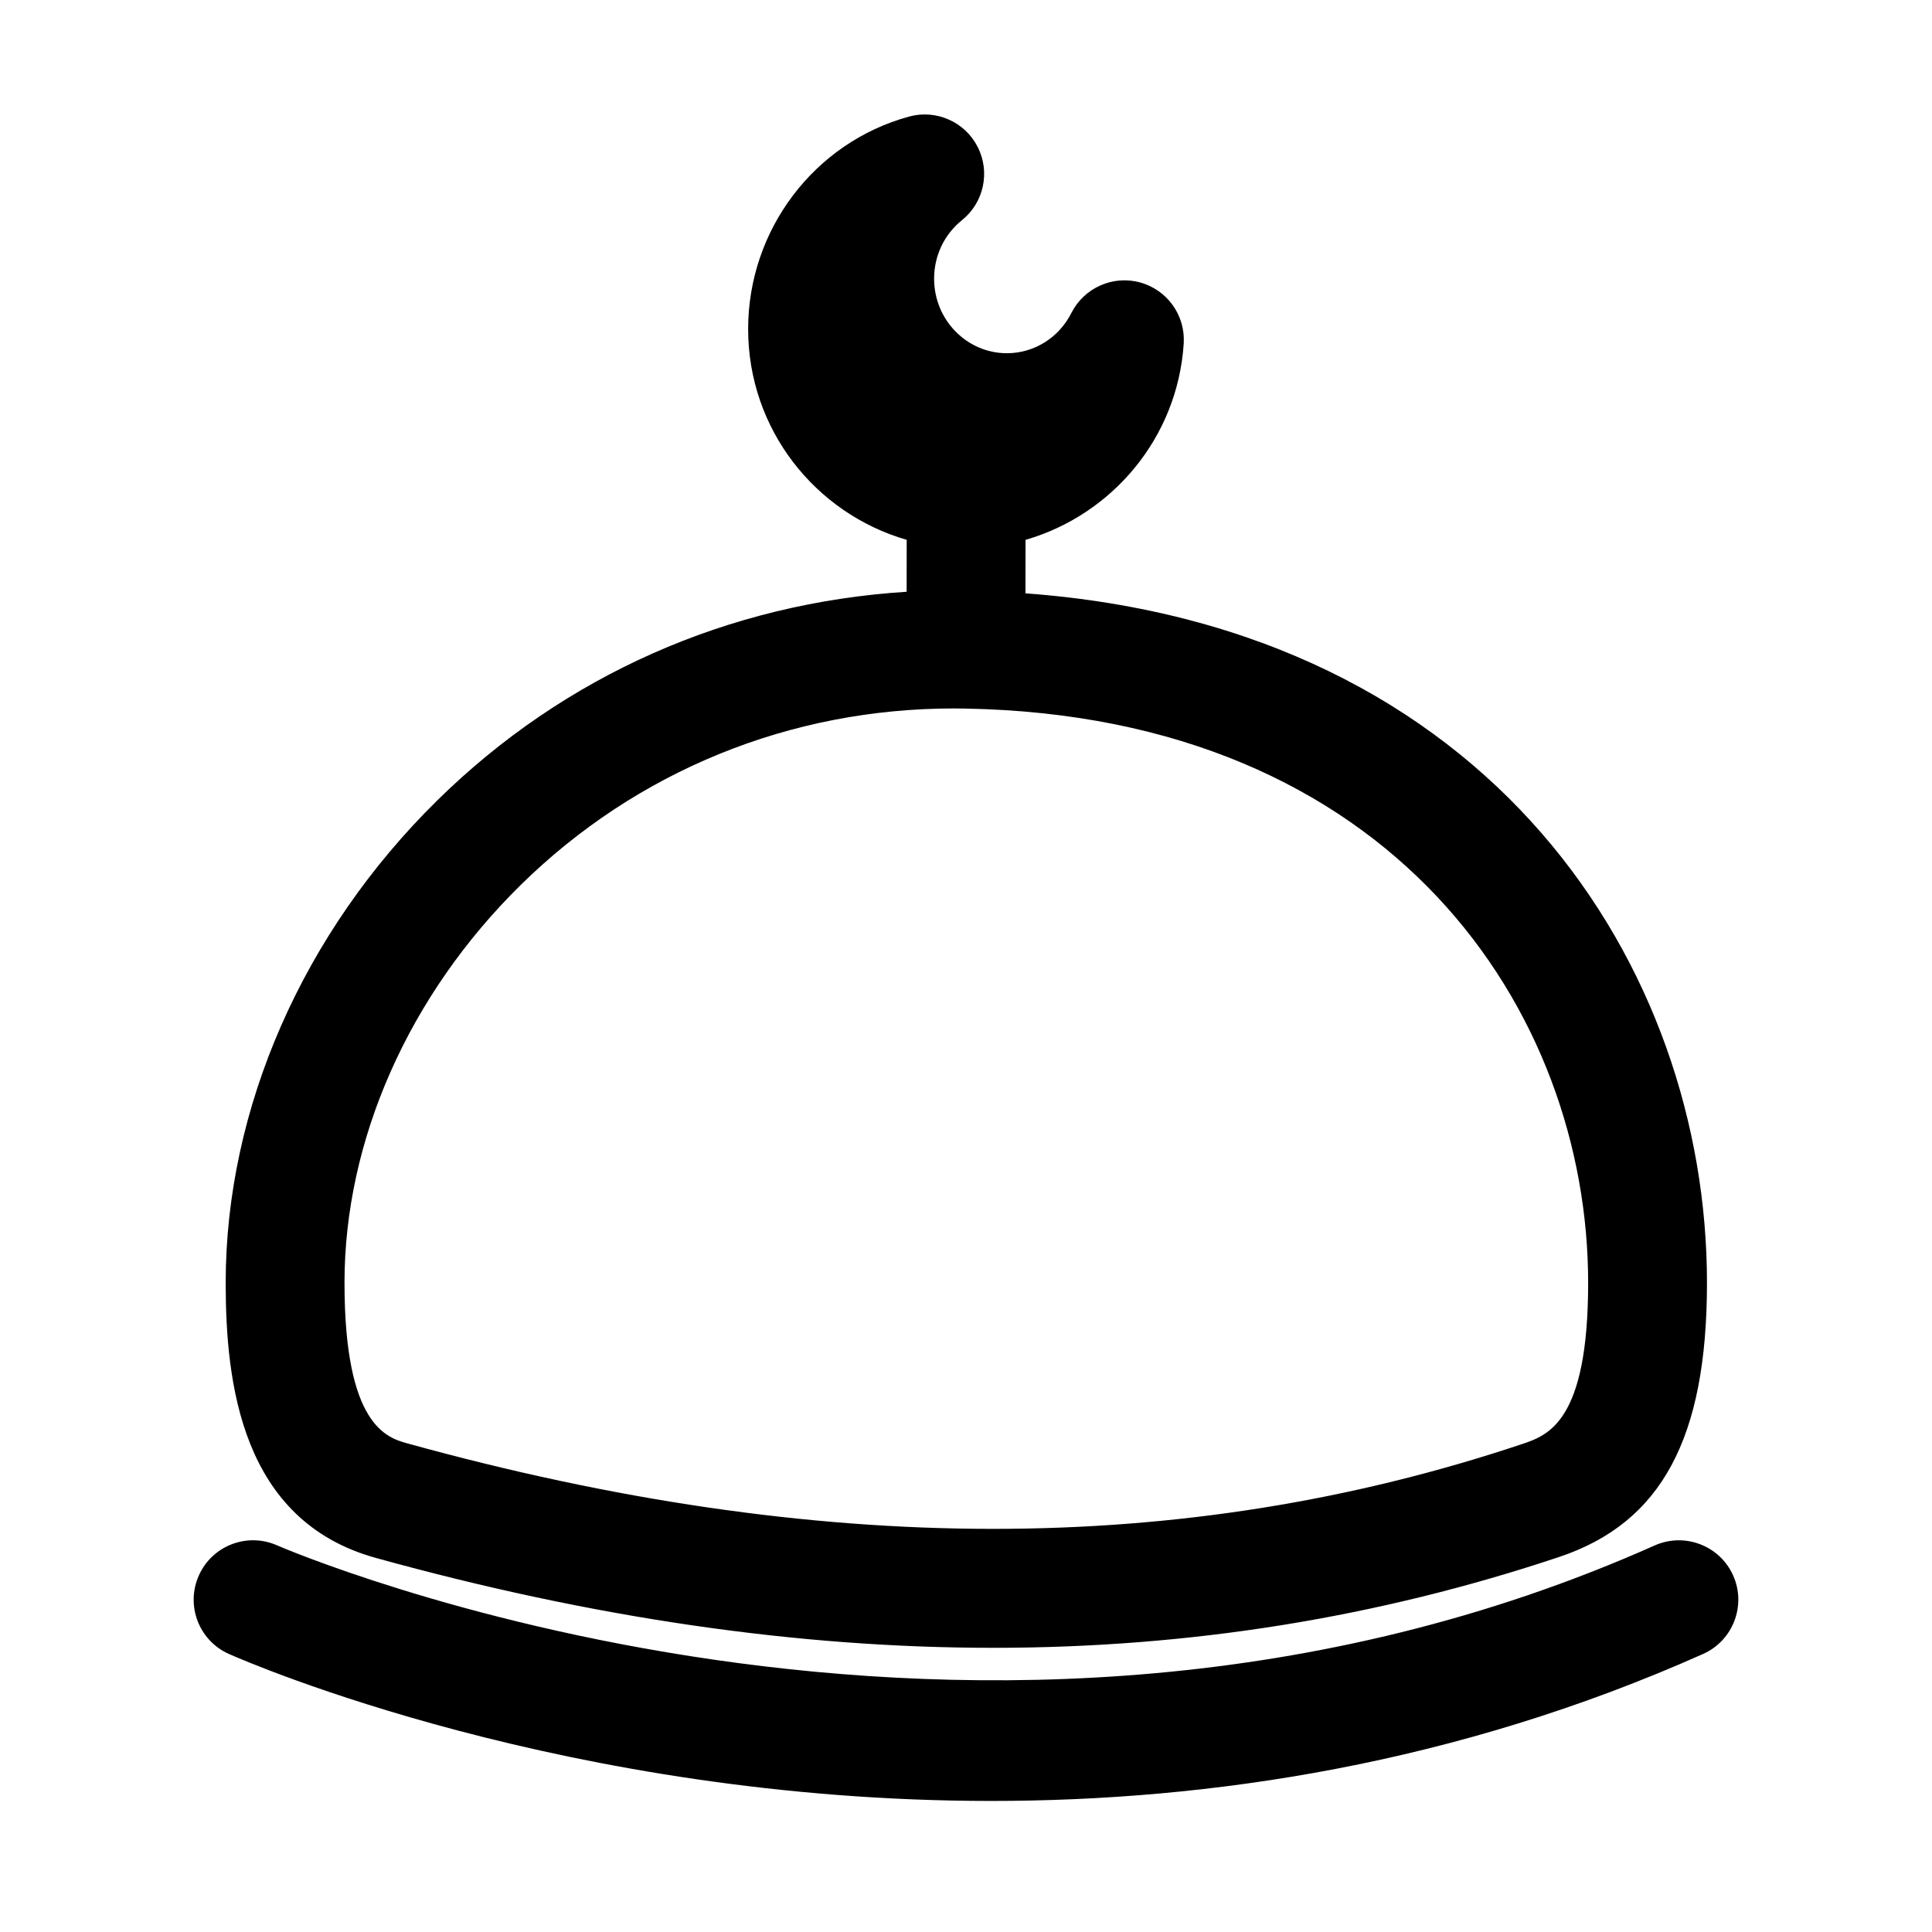
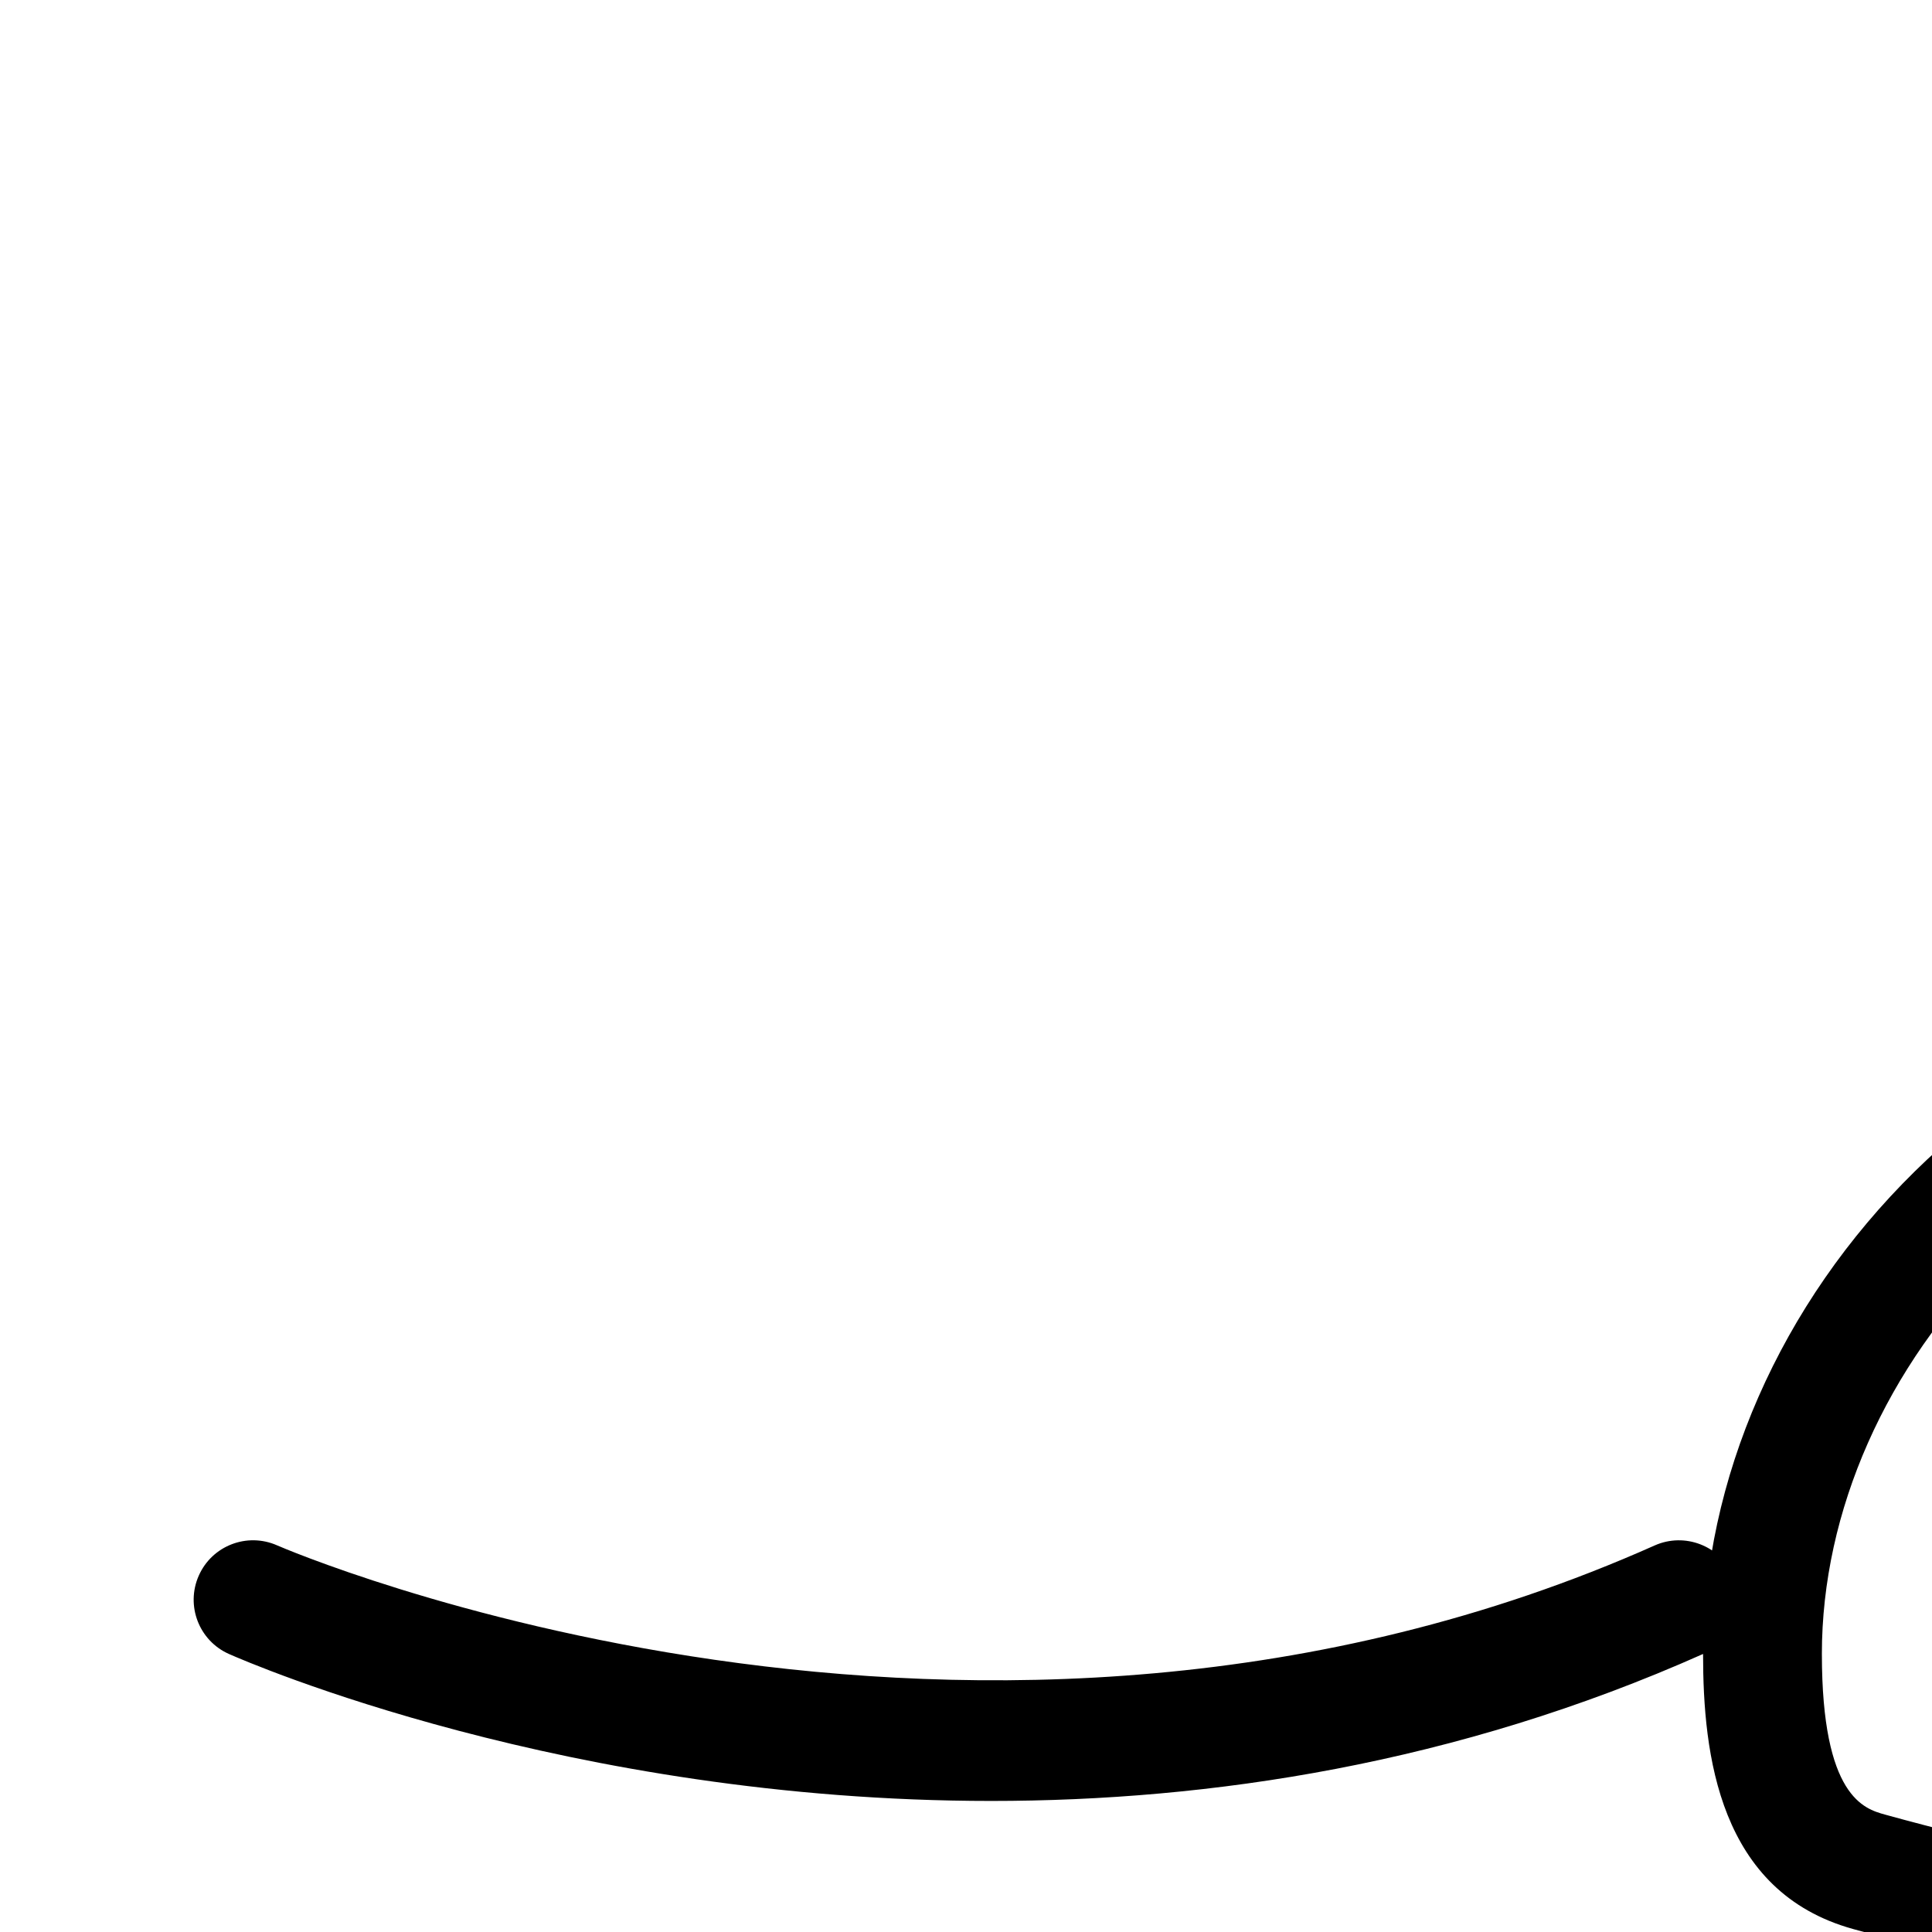
<svg xmlns="http://www.w3.org/2000/svg" fill="#000000" width="800px" height="800px" version="1.1" viewBox="144 144 512 512">
-   <path d="m595.33 582.32c-65.508 29.203-130.76 38.949-188.64 38.949-112.21 0-196.72-36.602-202-38.941-7.945-3.516-11.531-12.801-8.016-20.758 3.504-7.945 12.781-11.543 20.758-8.035 1.844 0.82 185.62 80.043 365.09 0.02 7.922-3.516 17.242 0.031 20.785 7.973 3.535 7.938-0.031 17.246-7.977 20.793zm-391.52-98.352c0-46.227 20.461-92.855 56.129-127.91 33.727-33.156 77.141-52.246 124.33-55.234l0.016-13.762c-24.168-6.977-42.02-29.238-42.02-55.859 0-26.301 17.539-49.457 42.66-56.312 7.176-1.969 14.789 1.395 18.164 8.035 3.394 6.652 1.648 14.762-4.16 19.422-4.695 3.773-7.379 9.418-7.379 15.508 0 10.895 8.652 19.75 19.281 19.75 7.215 0 13.777-4.09 17.098-10.672 3.371-6.664 11.027-10.066 18.195-8.086 7.227 1.969 12.055 8.742 11.574 16.215-1.629 25.031-19.031 45.383-41.918 52.004l-0.023 14.172c123.81 9.105 180.61 99.34 180.61 182.73 0 41.184-12.086 63.59-39.164 72.641-48.062 16.051-97.816 24.078-149.99 24.078-51.895 0-106.18-7.934-163.6-23.82-35.68-9.859-39.801-46.328-39.801-72.898zm31.488 0c0 37.934 11.285 41.051 16.707 42.559 108.92 30.105 205.48 30.195 295.21 0.215 7.031-2.344 17.66-5.891 17.66-42.773 0-71.926-51.68-150.23-165.16-152.19-0.984-0.02-1.969-0.031-2.953-0.031-43.348 0-84.008 16.543-114.76 46.77-29.68 29.184-46.707 67.613-46.707 105.45z" />
+   <path d="m595.33 582.32c-65.508 29.203-130.76 38.949-188.64 38.949-112.21 0-196.72-36.602-202-38.941-7.945-3.516-11.531-12.801-8.016-20.758 3.504-7.945 12.781-11.543 20.758-8.035 1.844 0.82 185.62 80.043 365.09 0.02 7.922-3.516 17.242 0.031 20.785 7.973 3.535 7.938-0.031 17.246-7.977 20.793zc0-46.227 20.461-92.855 56.129-127.91 33.727-33.156 77.141-52.246 124.33-55.234l0.016-13.762c-24.168-6.977-42.02-29.238-42.02-55.859 0-26.301 17.539-49.457 42.66-56.312 7.176-1.969 14.789 1.395 18.164 8.035 3.394 6.652 1.648 14.762-4.16 19.422-4.695 3.773-7.379 9.418-7.379 15.508 0 10.895 8.652 19.75 19.281 19.75 7.215 0 13.777-4.09 17.098-10.672 3.371-6.664 11.027-10.066 18.195-8.086 7.227 1.969 12.055 8.742 11.574 16.215-1.629 25.031-19.031 45.383-41.918 52.004l-0.023 14.172c123.81 9.105 180.61 99.34 180.61 182.73 0 41.184-12.086 63.59-39.164 72.641-48.062 16.051-97.816 24.078-149.99 24.078-51.895 0-106.18-7.934-163.6-23.82-35.68-9.859-39.801-46.328-39.801-72.898zm31.488 0c0 37.934 11.285 41.051 16.707 42.559 108.92 30.105 205.48 30.195 295.21 0.215 7.031-2.344 17.66-5.891 17.66-42.773 0-71.926-51.68-150.23-165.16-152.19-0.984-0.02-1.969-0.031-2.953-0.031-43.348 0-84.008 16.543-114.76 46.77-29.68 29.184-46.707 67.613-46.707 105.45z" />
</svg>